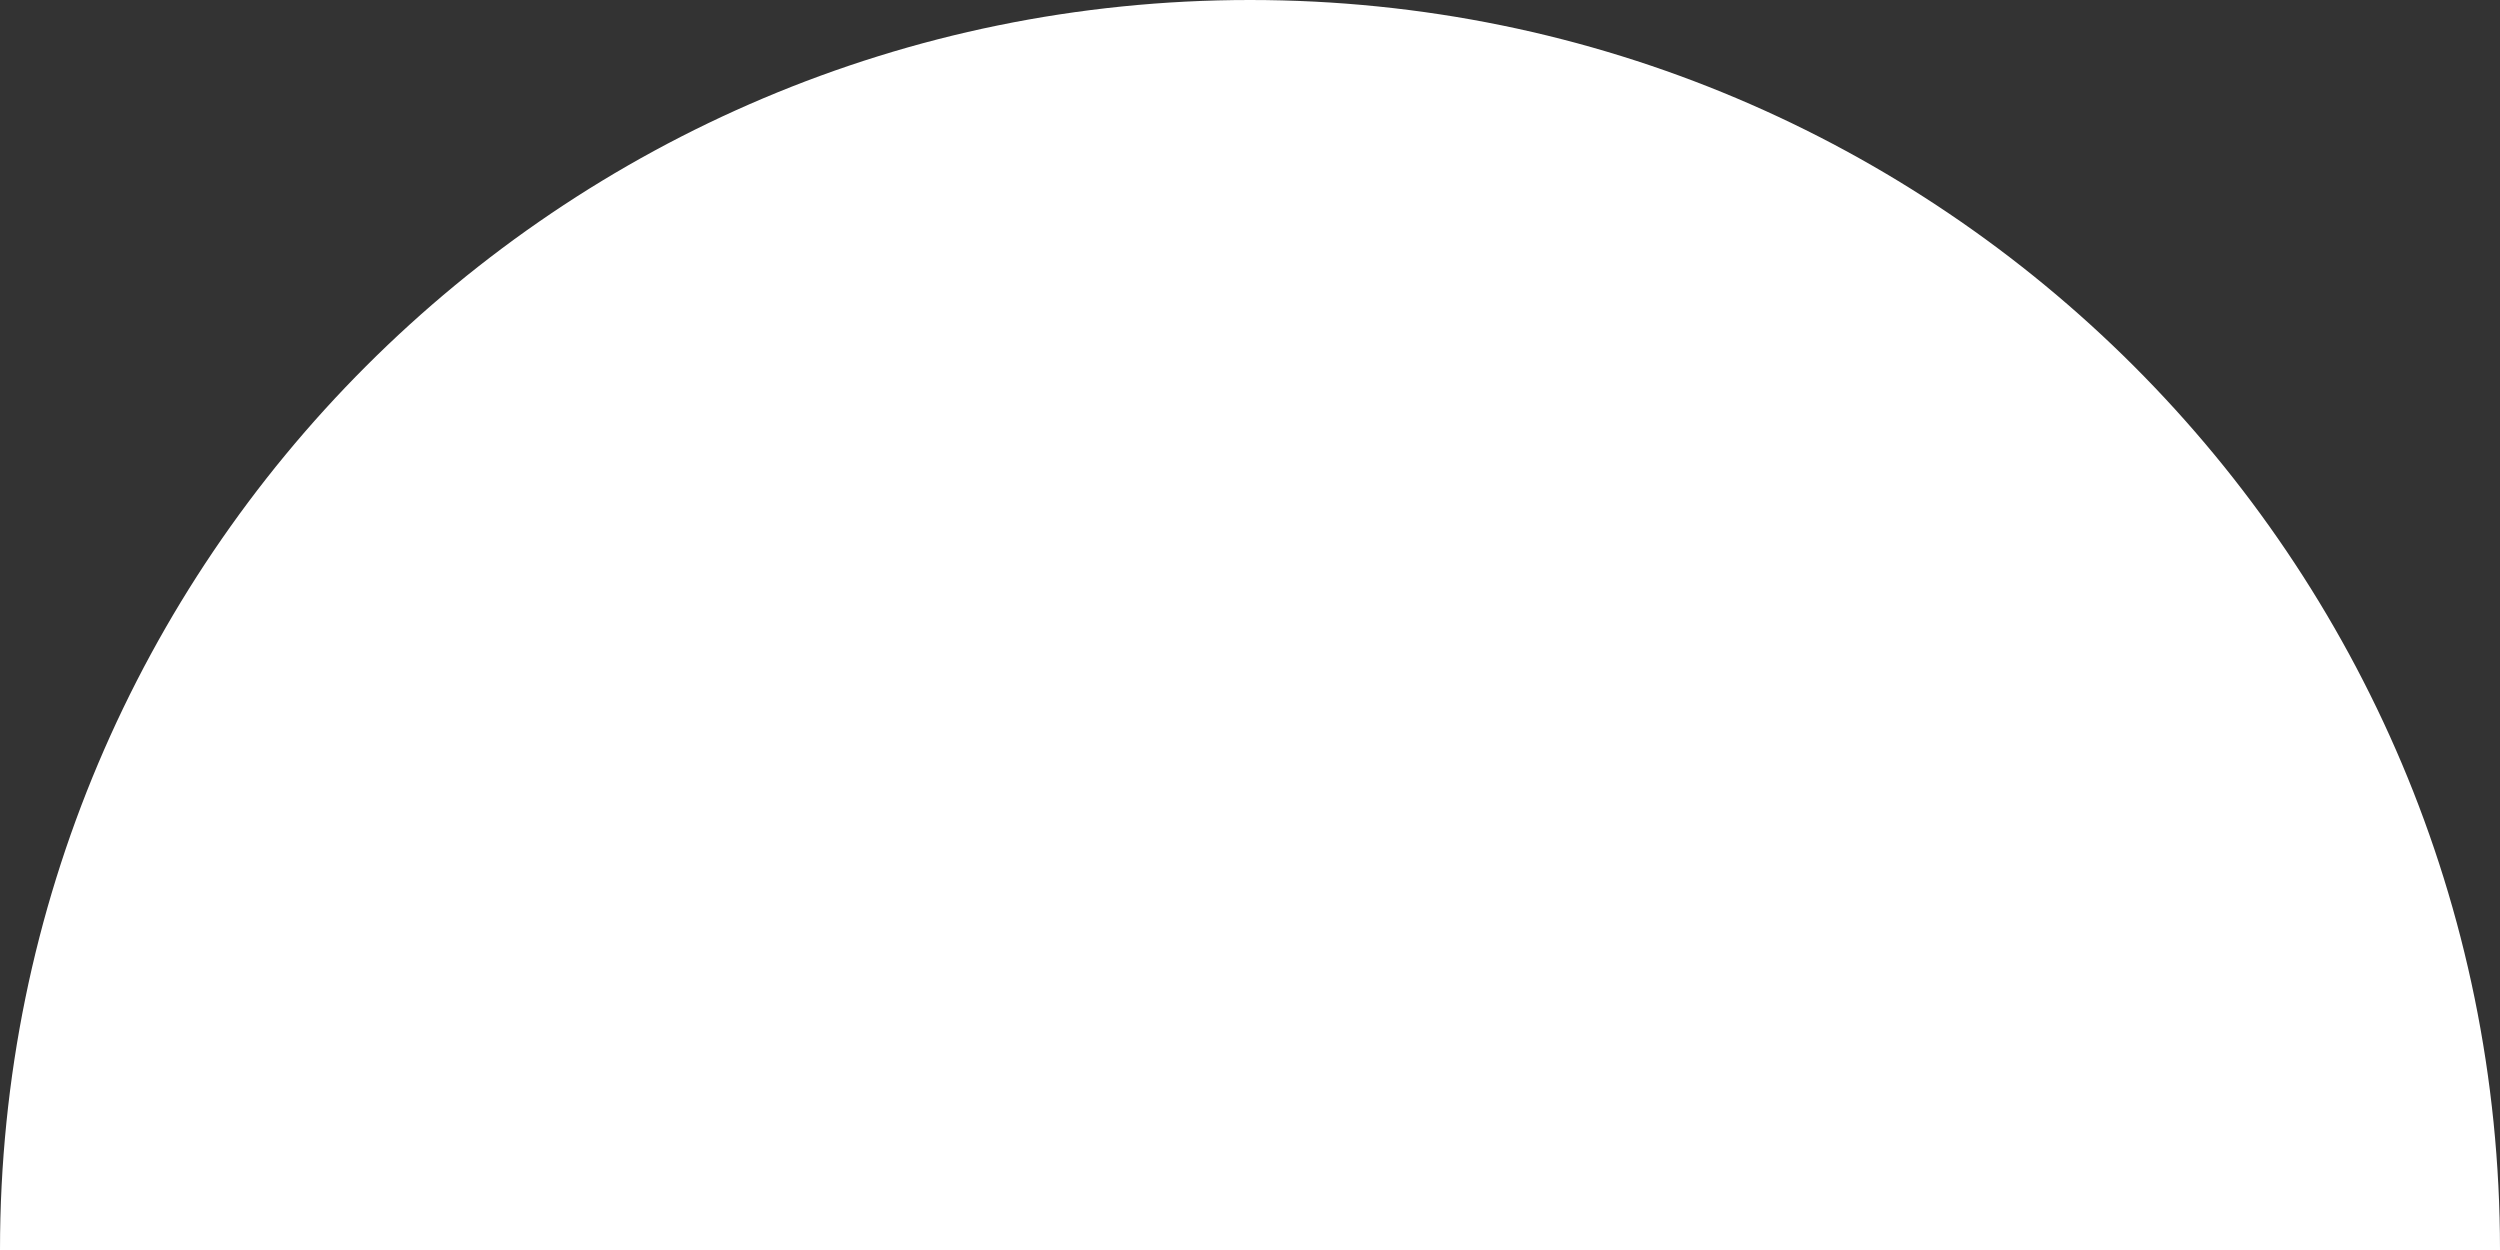
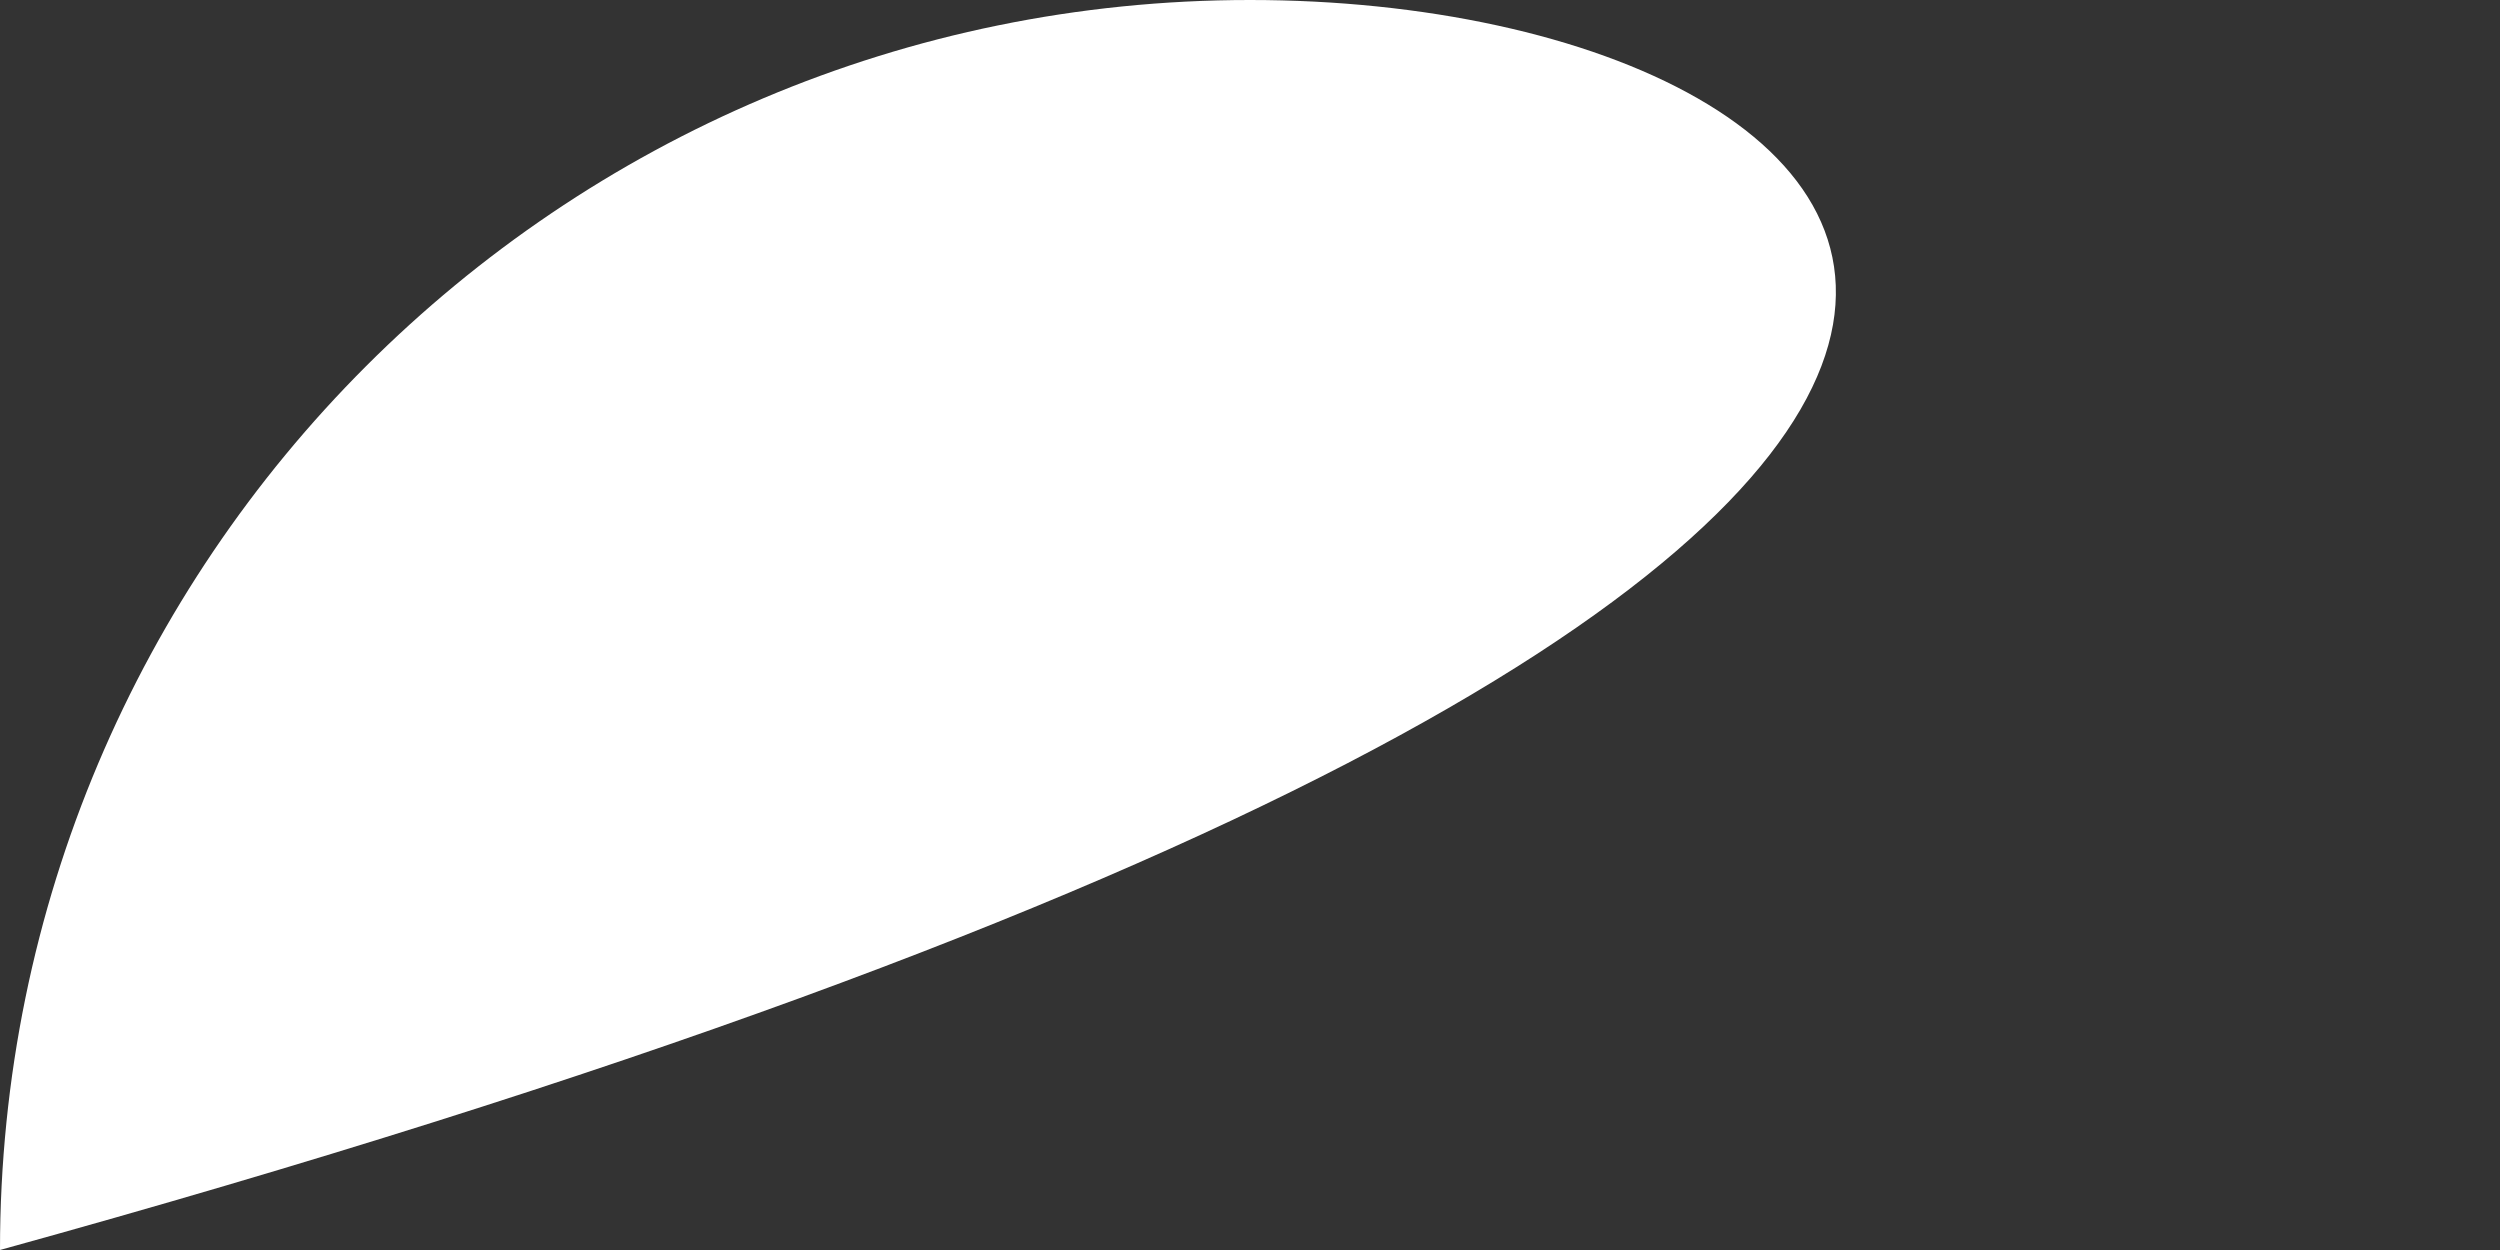
<svg xmlns="http://www.w3.org/2000/svg" id="uuid-4074a573-7a38-4d75-a429-6cdd9c2d8b49" viewBox="0 0 44.905 22.452">
  <rect x="0" y="0" width="44.905" height="22.452" fill="#333333" stroke="none" />
  <defs>
    <style>.uuid-bbd719de-da5a-4037-9651-5fad13a81ba5{fill:#fff;}</style>
  </defs>
  <g id="uuid-d0a2932a-ad00-4aee-af14-b6da9ba9aeb4">
-     <path class="uuid-bbd719de-da5a-4037-9651-5fad13a81ba5" d="M22.452,0C10.052,0,0,10.052,0,22.452h44.905C44.905,10.052,34.853,0,22.452,0Z" />
+     <path class="uuid-bbd719de-da5a-4037-9651-5fad13a81ba5" d="M22.452,0C10.052,0,0,10.052,0,22.452C44.905,10.052,34.853,0,22.452,0Z" />
  </g>
</svg>